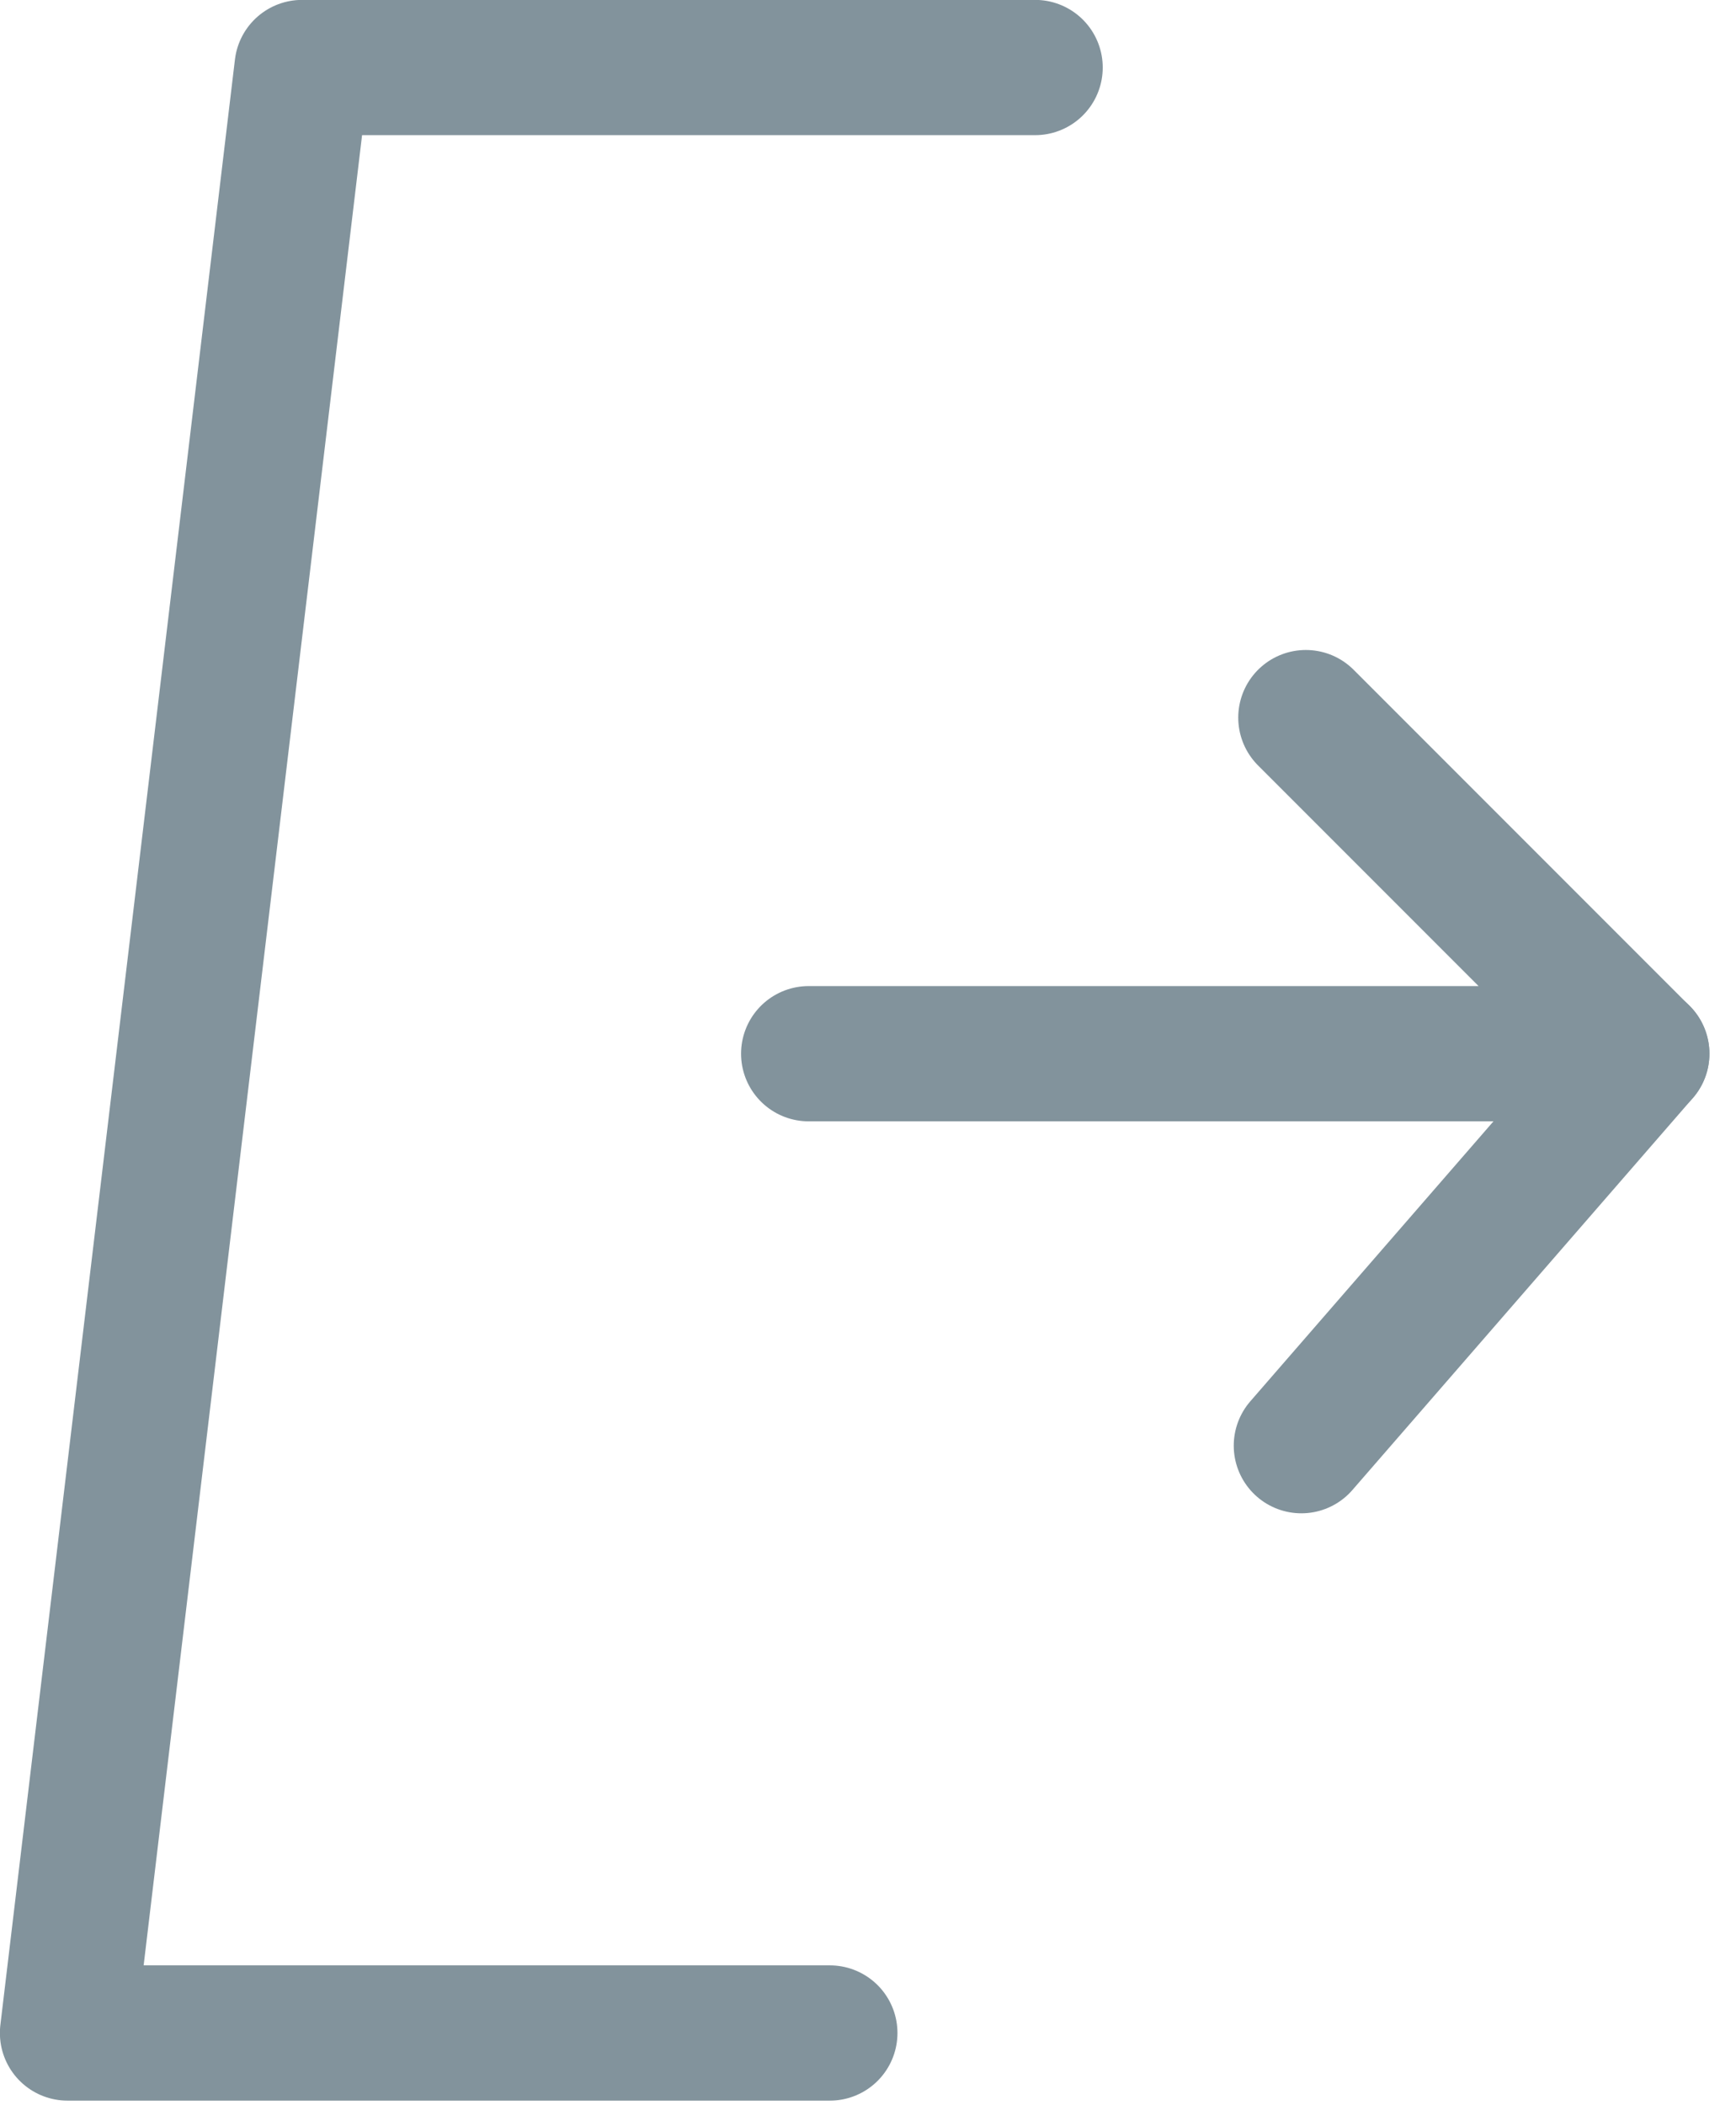
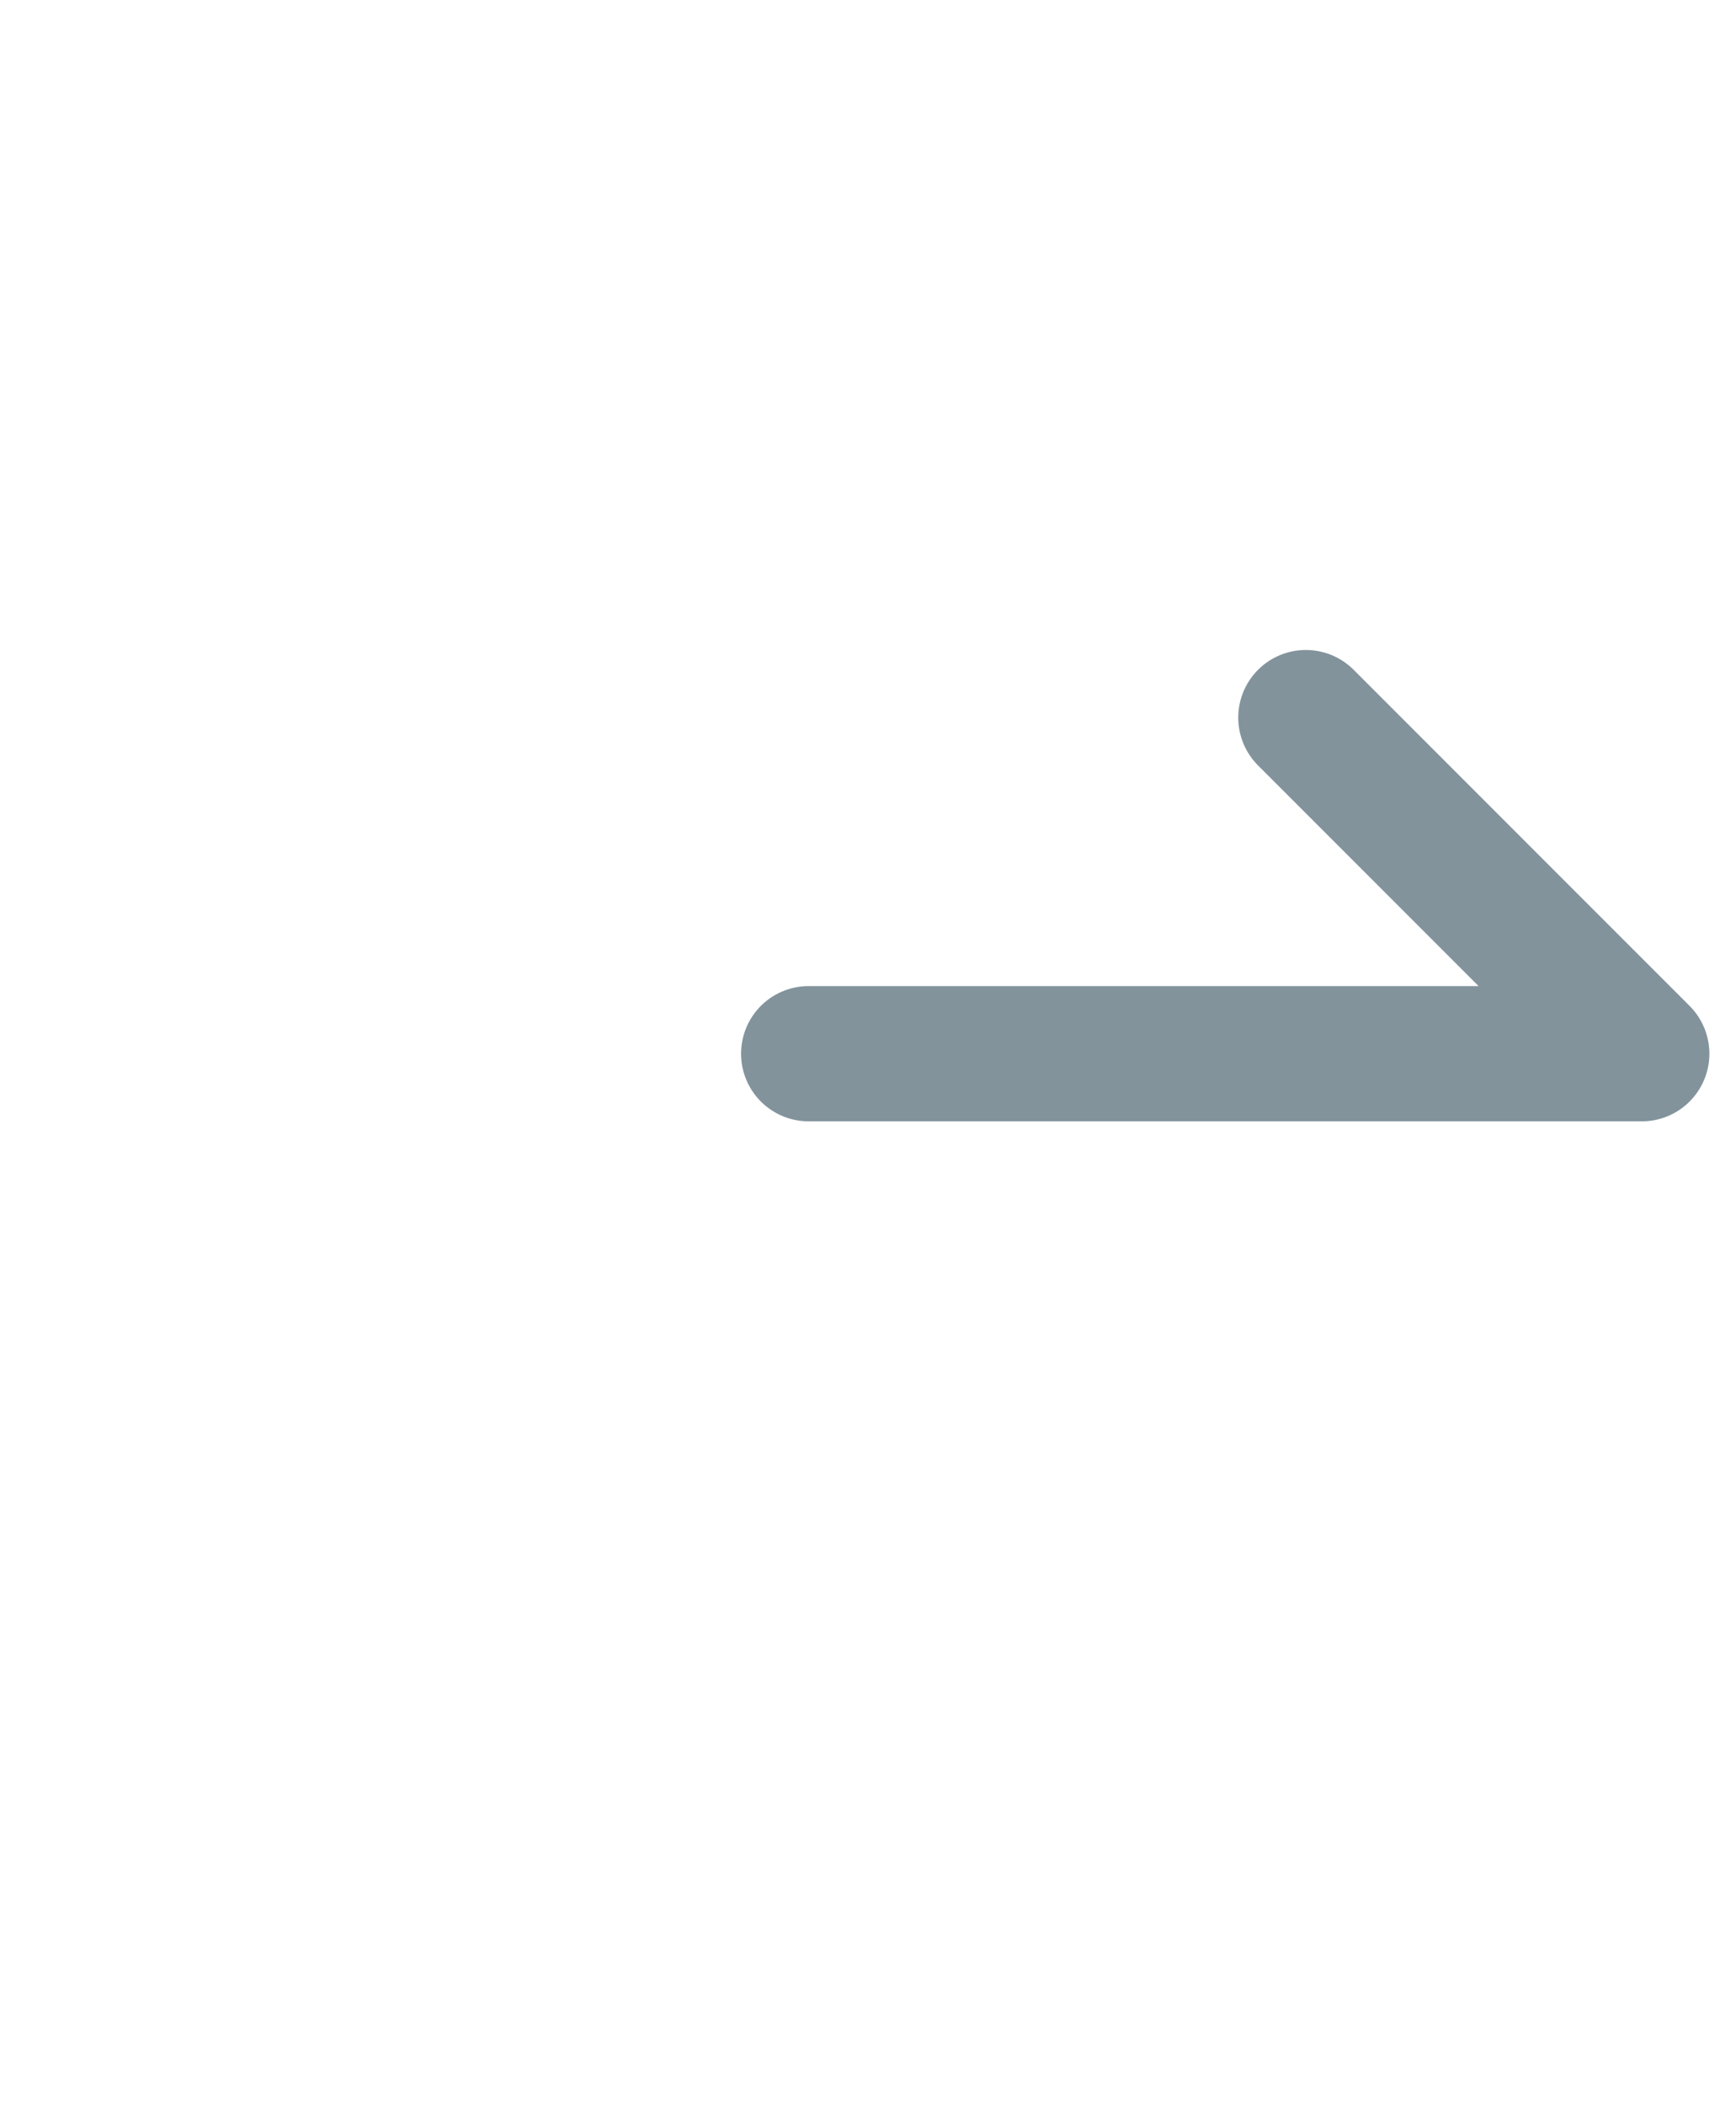
<svg xmlns="http://www.w3.org/2000/svg" width="100%" height="100%" viewBox="0 0 33 40" version="1.1" xml:space="preserve" style="fill-rule:evenodd;clip-rule:evenodd;stroke-linecap:round;stroke-linejoin:round;">
  <g transform="matrix(1,0,0,1,-79.473,-185.485)">
    <g transform="matrix(1,0,0,1,95.248,186.768)">
-       <path d="M0,37.345L-14.492,37.345L-10.033,0L3.902,0" style="fill:none;fill-rule:nonzero;stroke:rgb(130,147,156);stroke-width:2.57px;" />
-     </g>
+       </g>
    <g transform="matrix(1,0,0,1,94.845,199.12)">
      <path d="M0,6.386L15.837,6.386L9.451,0" style="fill:none;fill-rule:nonzero;stroke:rgb(130,147,156);stroke-width:2.57px;" />
    </g>
    <g transform="matrix(0.656,-0.755,-0.755,-0.656,108.137,214.115)">
-       <path d="M-1.698,3.725L8.168,3.725" style="fill:none;fill-rule:nonzero;stroke:rgb(130,147,156);stroke-width:2.57px;" />
-     </g>
+       </g>
  </g>
</svg>